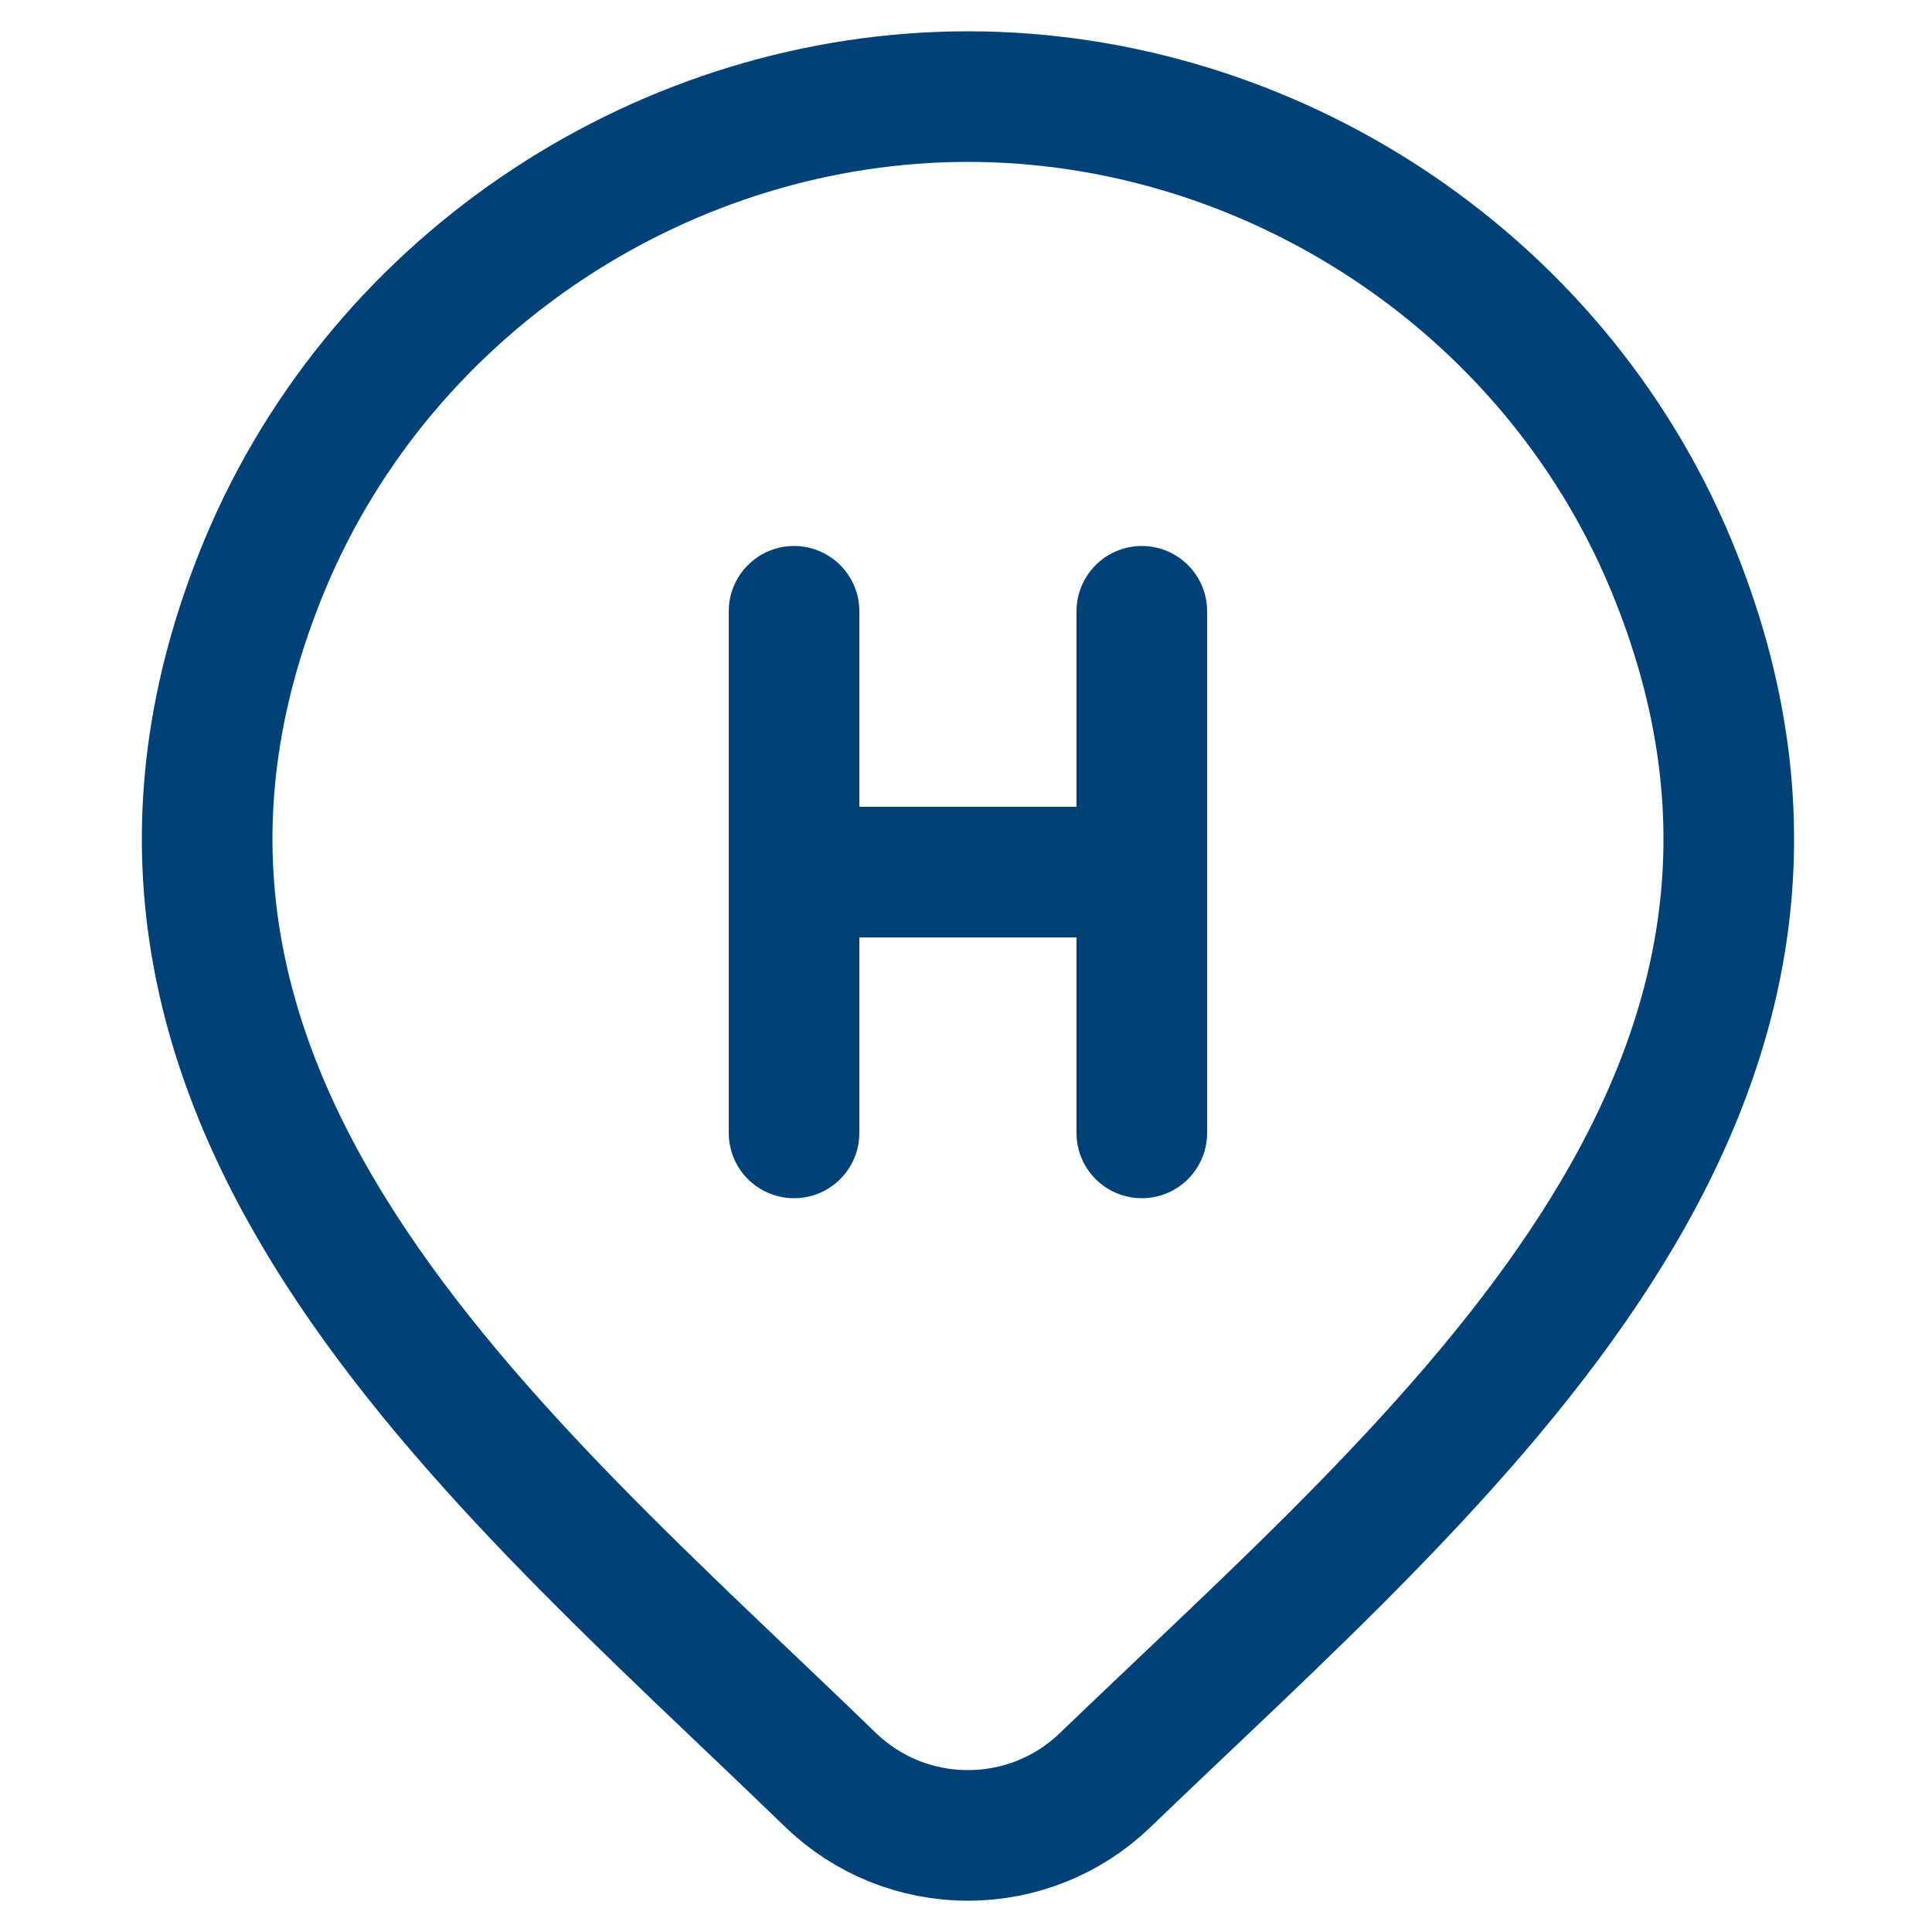
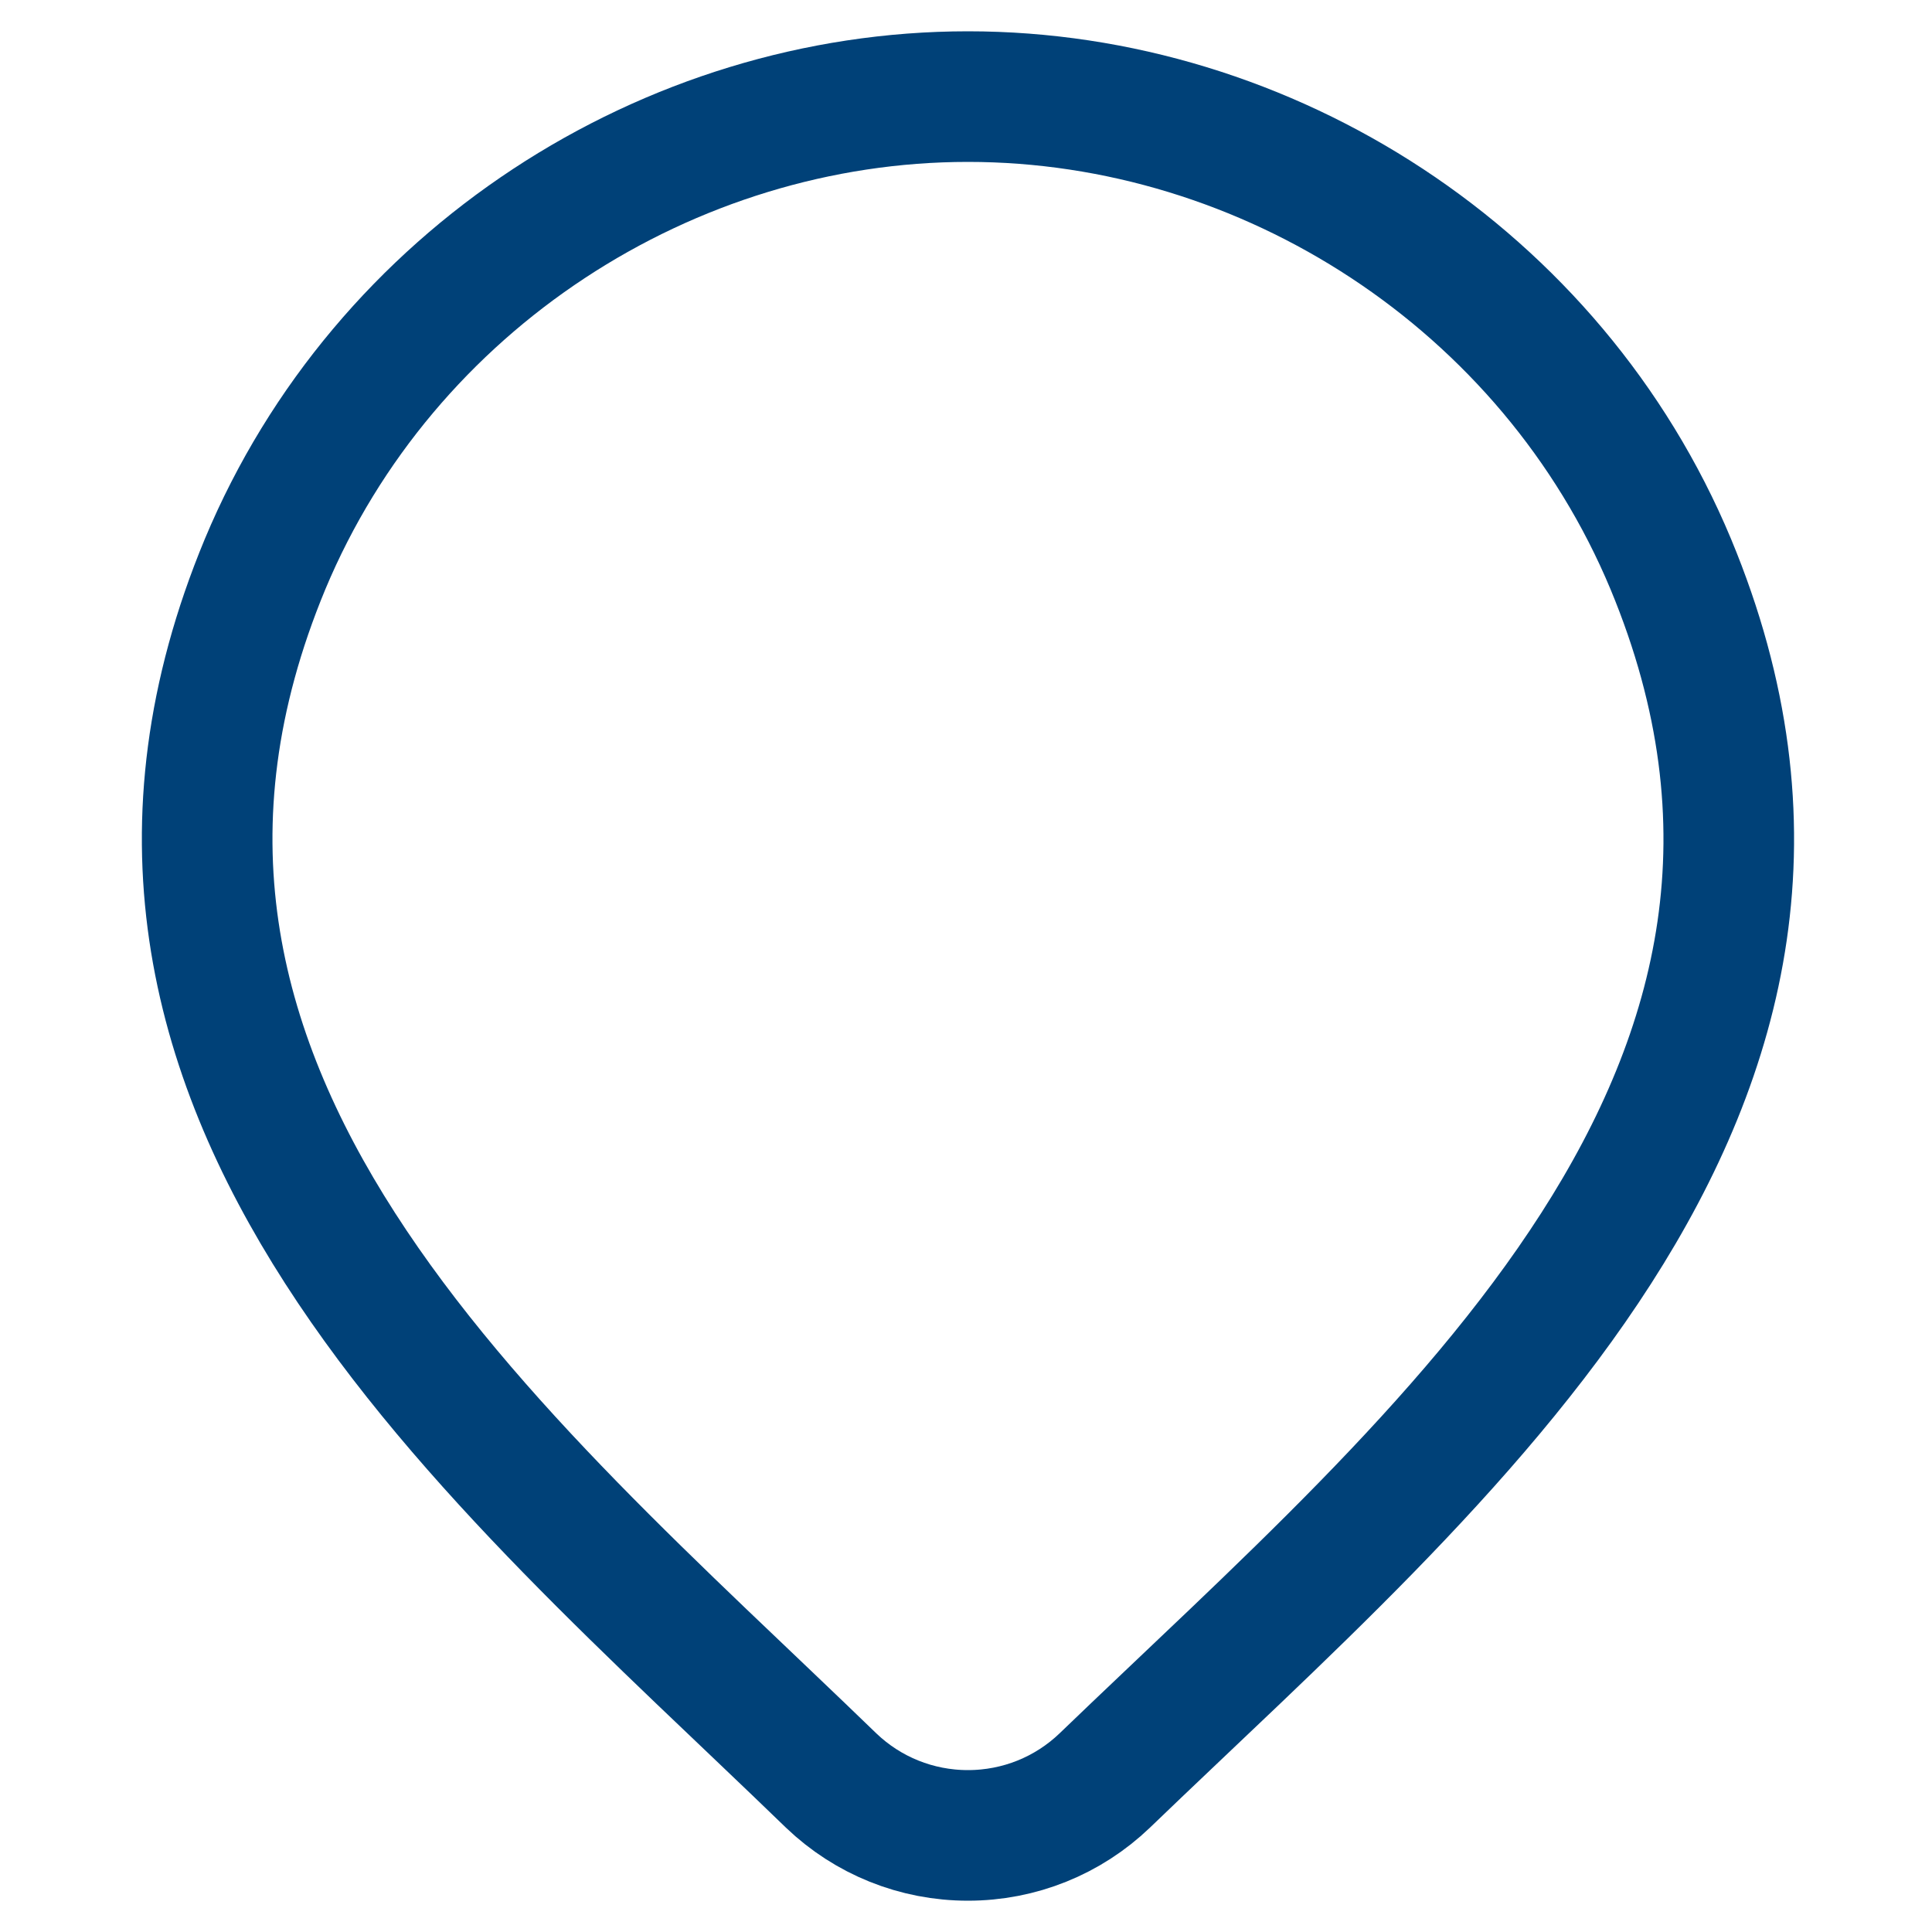
<svg xmlns="http://www.w3.org/2000/svg" version="1.1" viewBox="0 0 500 500">
  <defs>
    <style>
      .cls-1 {
        stroke-linecap: round;
      }

      .cls-1, .cls-2 {
        fill: none;
        stroke: #004178;
        stroke-width: 33.8px;
      }
    </style>
  </defs>
  <g>
    <g id="Ebene_1">
      <g id="Ebene_1-2" data-name="Ebene_1">
        <g id="Ebene_1-2">
          <g id="Ebene_1-2-2" data-name="Ebene_1-2">
-             <path class="cls-1" d="M205.5,158.2v67.5M205.5,293.2v-67.5M295.5,158.2v67.5M295.5,293.2v-67.5M295.5,225.7h-90" />
-           </g>
+             </g>
          <path class="cls-2" d="M285.9,460.8c-9.5,9.1-22.1,14.2-35.4,14.2s-25.9-5.1-35.4-14.2C128.2,376.6,11.9,282.5,68.6,146,99.4,72.3,173,25,250.5,25s151.1,47.2,181.9,121c56.7,136.4-59.4,230.9-146.5,314.8Z" />
        </g>
      </g>
    </g>
  </g>
</svg>